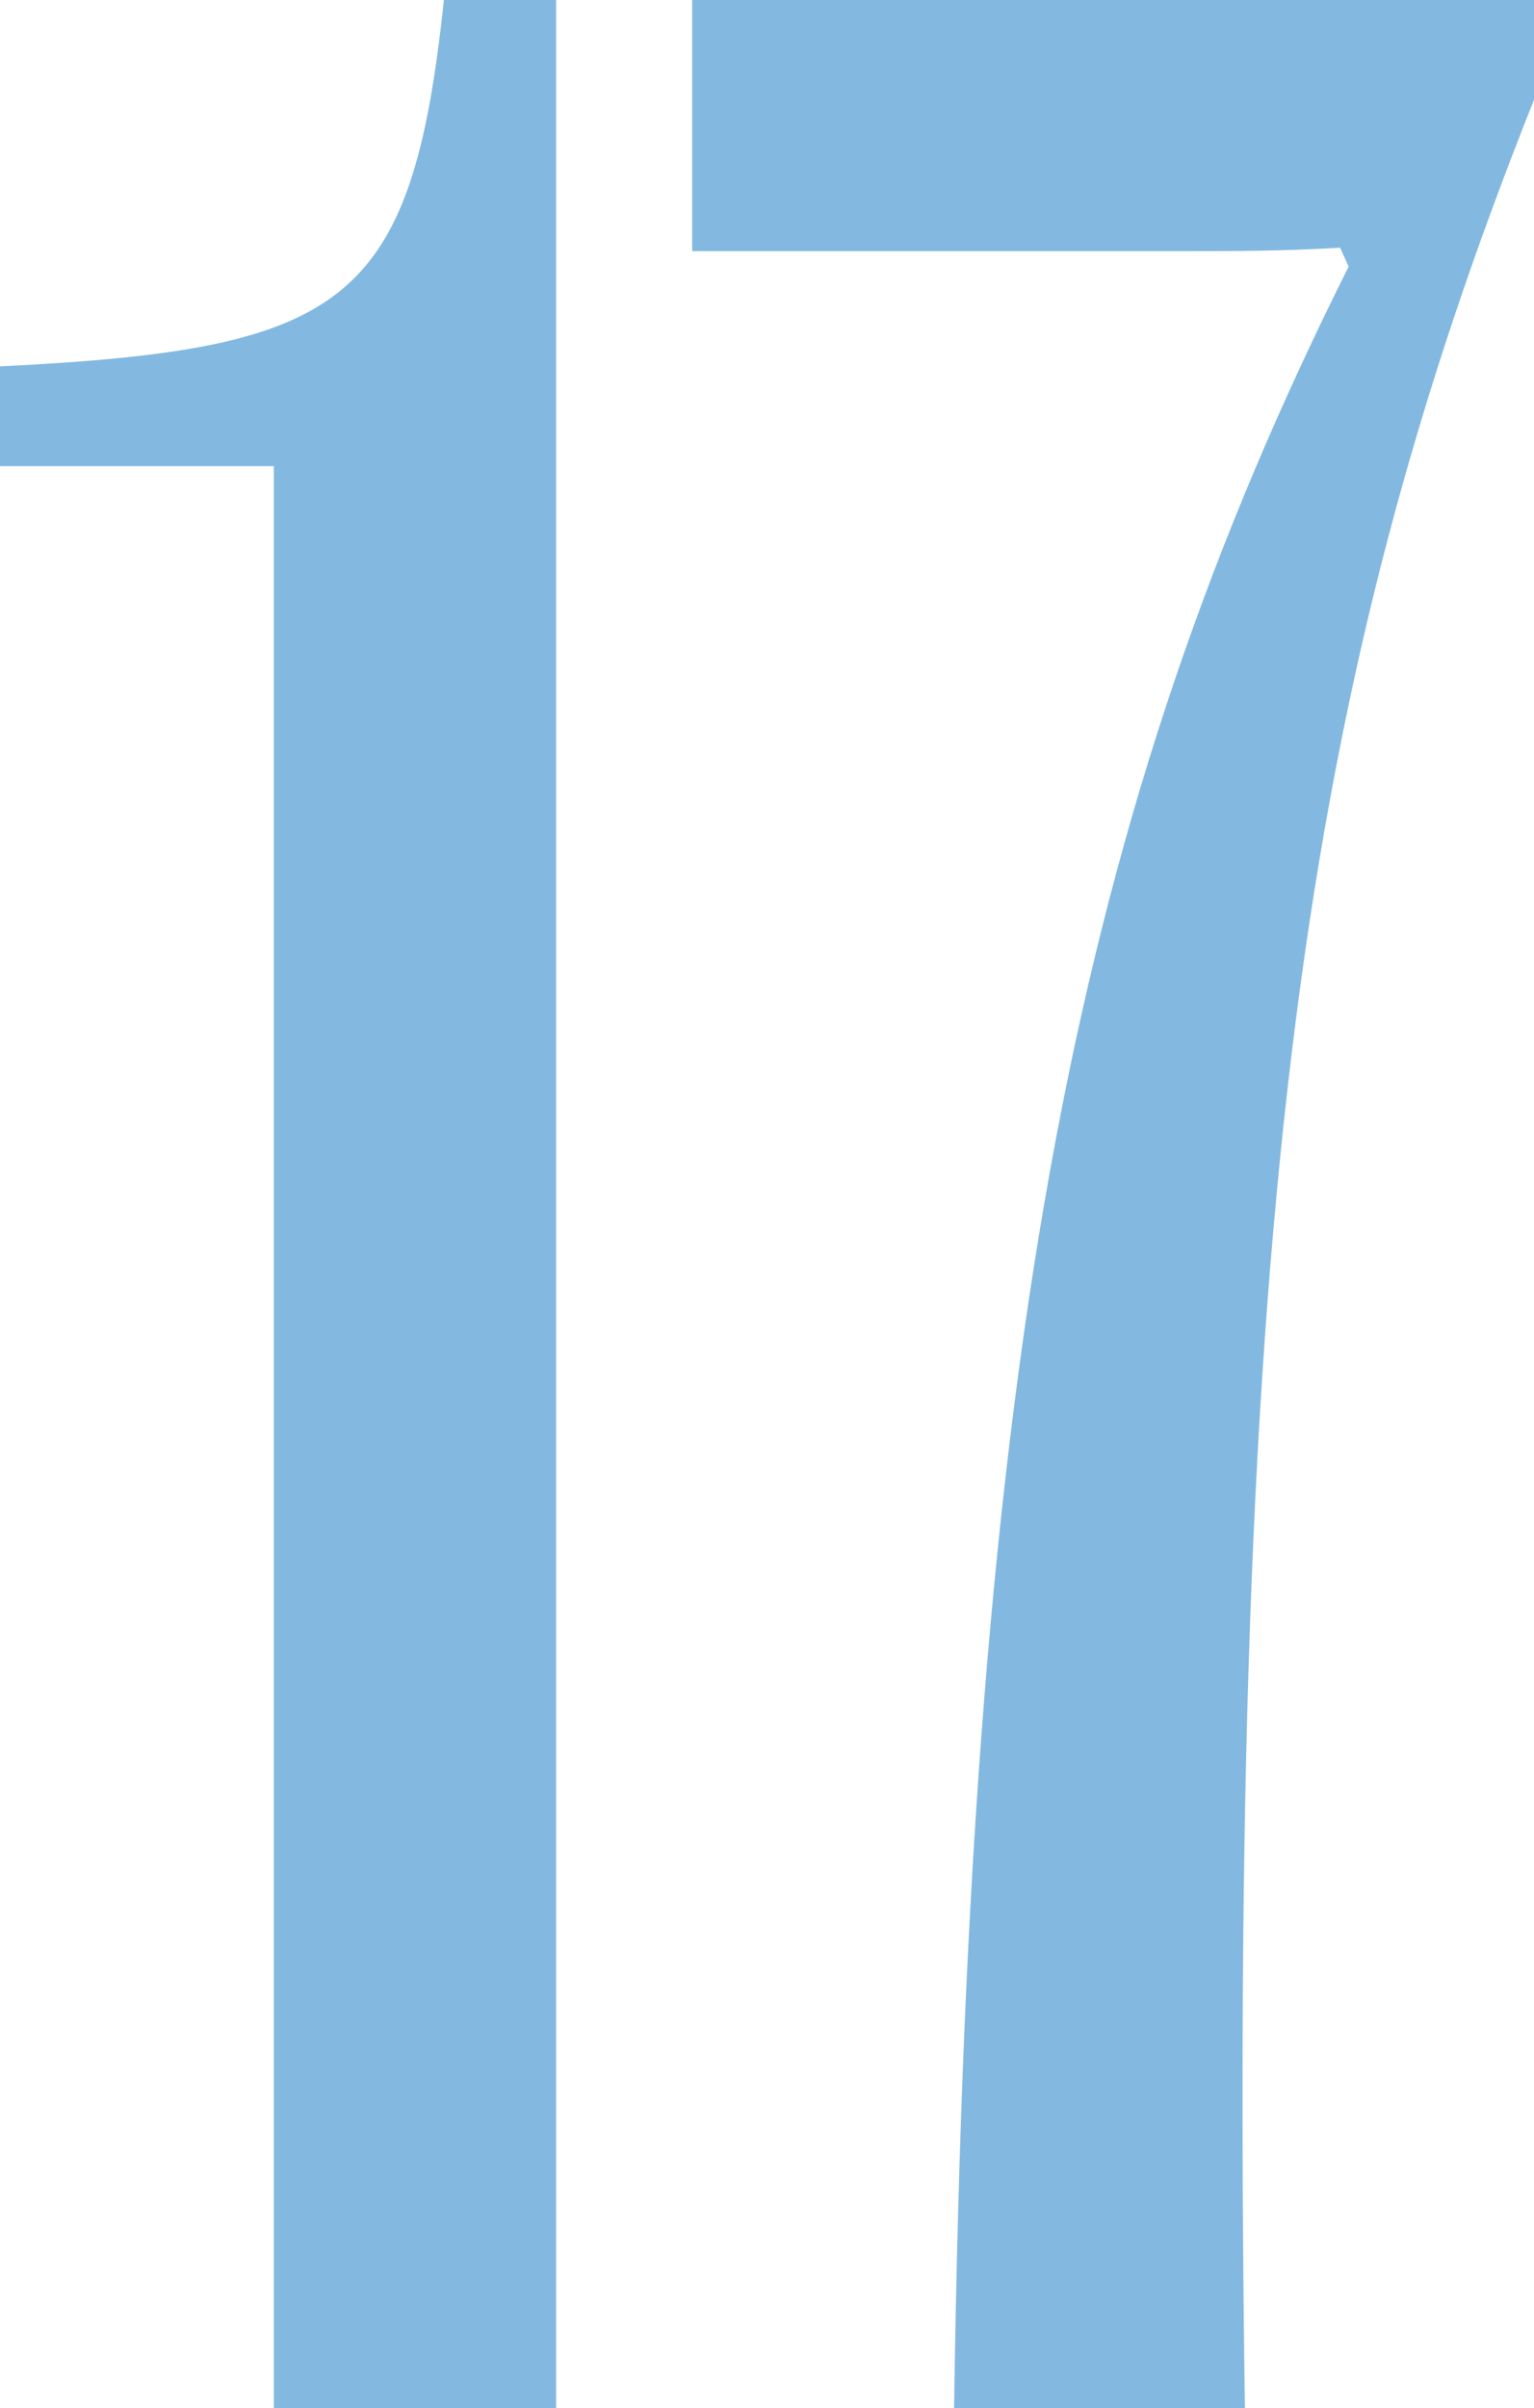
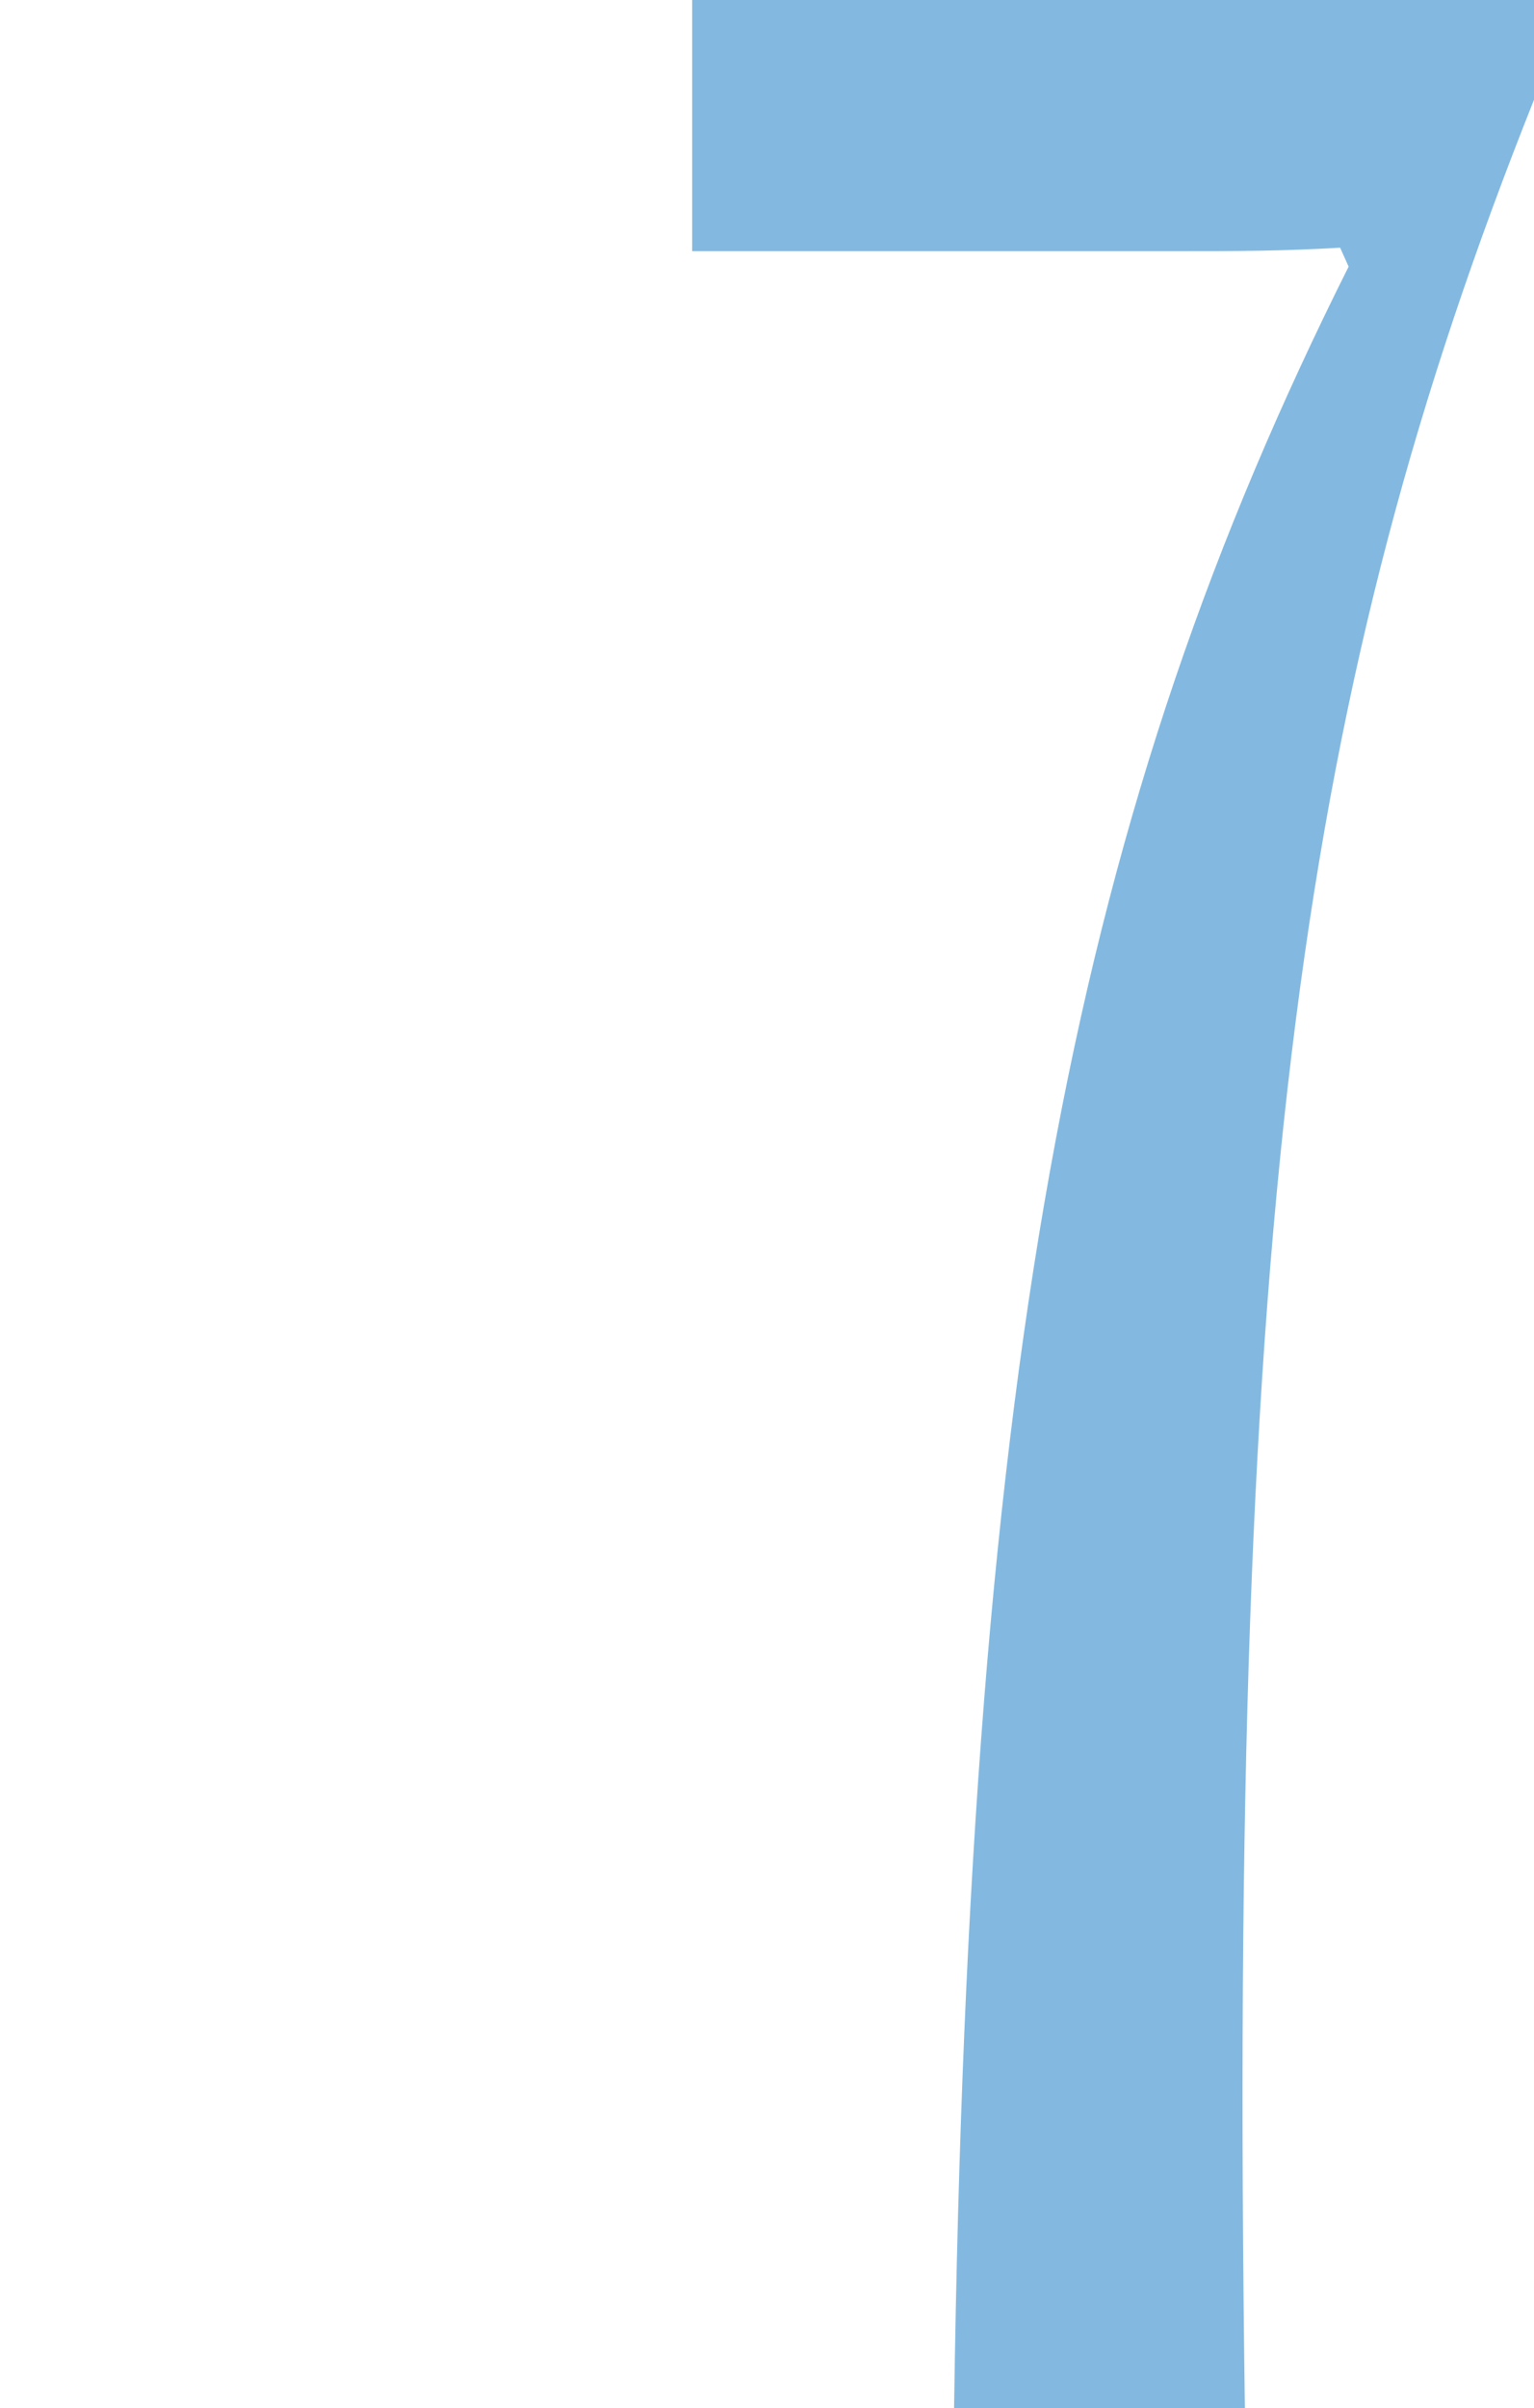
<svg xmlns="http://www.w3.org/2000/svg" width="58" height="91" viewBox="0 0 58 91" fill="none">
-   <path d="M21.027 91H10.353V17.615H0V13.845C13.053 13.195 15.561 11.57 16.783 0H21.027V91Z" fill="#83B9E0" />
  <path d="M47.069 91H36.073C36.652 50.7 40.767 30.485 50.991 10.075L50.67 9.36C48.419 9.49 46.812 9.49 44.625 9.49H26.171V0H58V3.77C49.191 25.87 46.426 45.435 47.069 91Z" fill="#83B9E0" />
</svg>